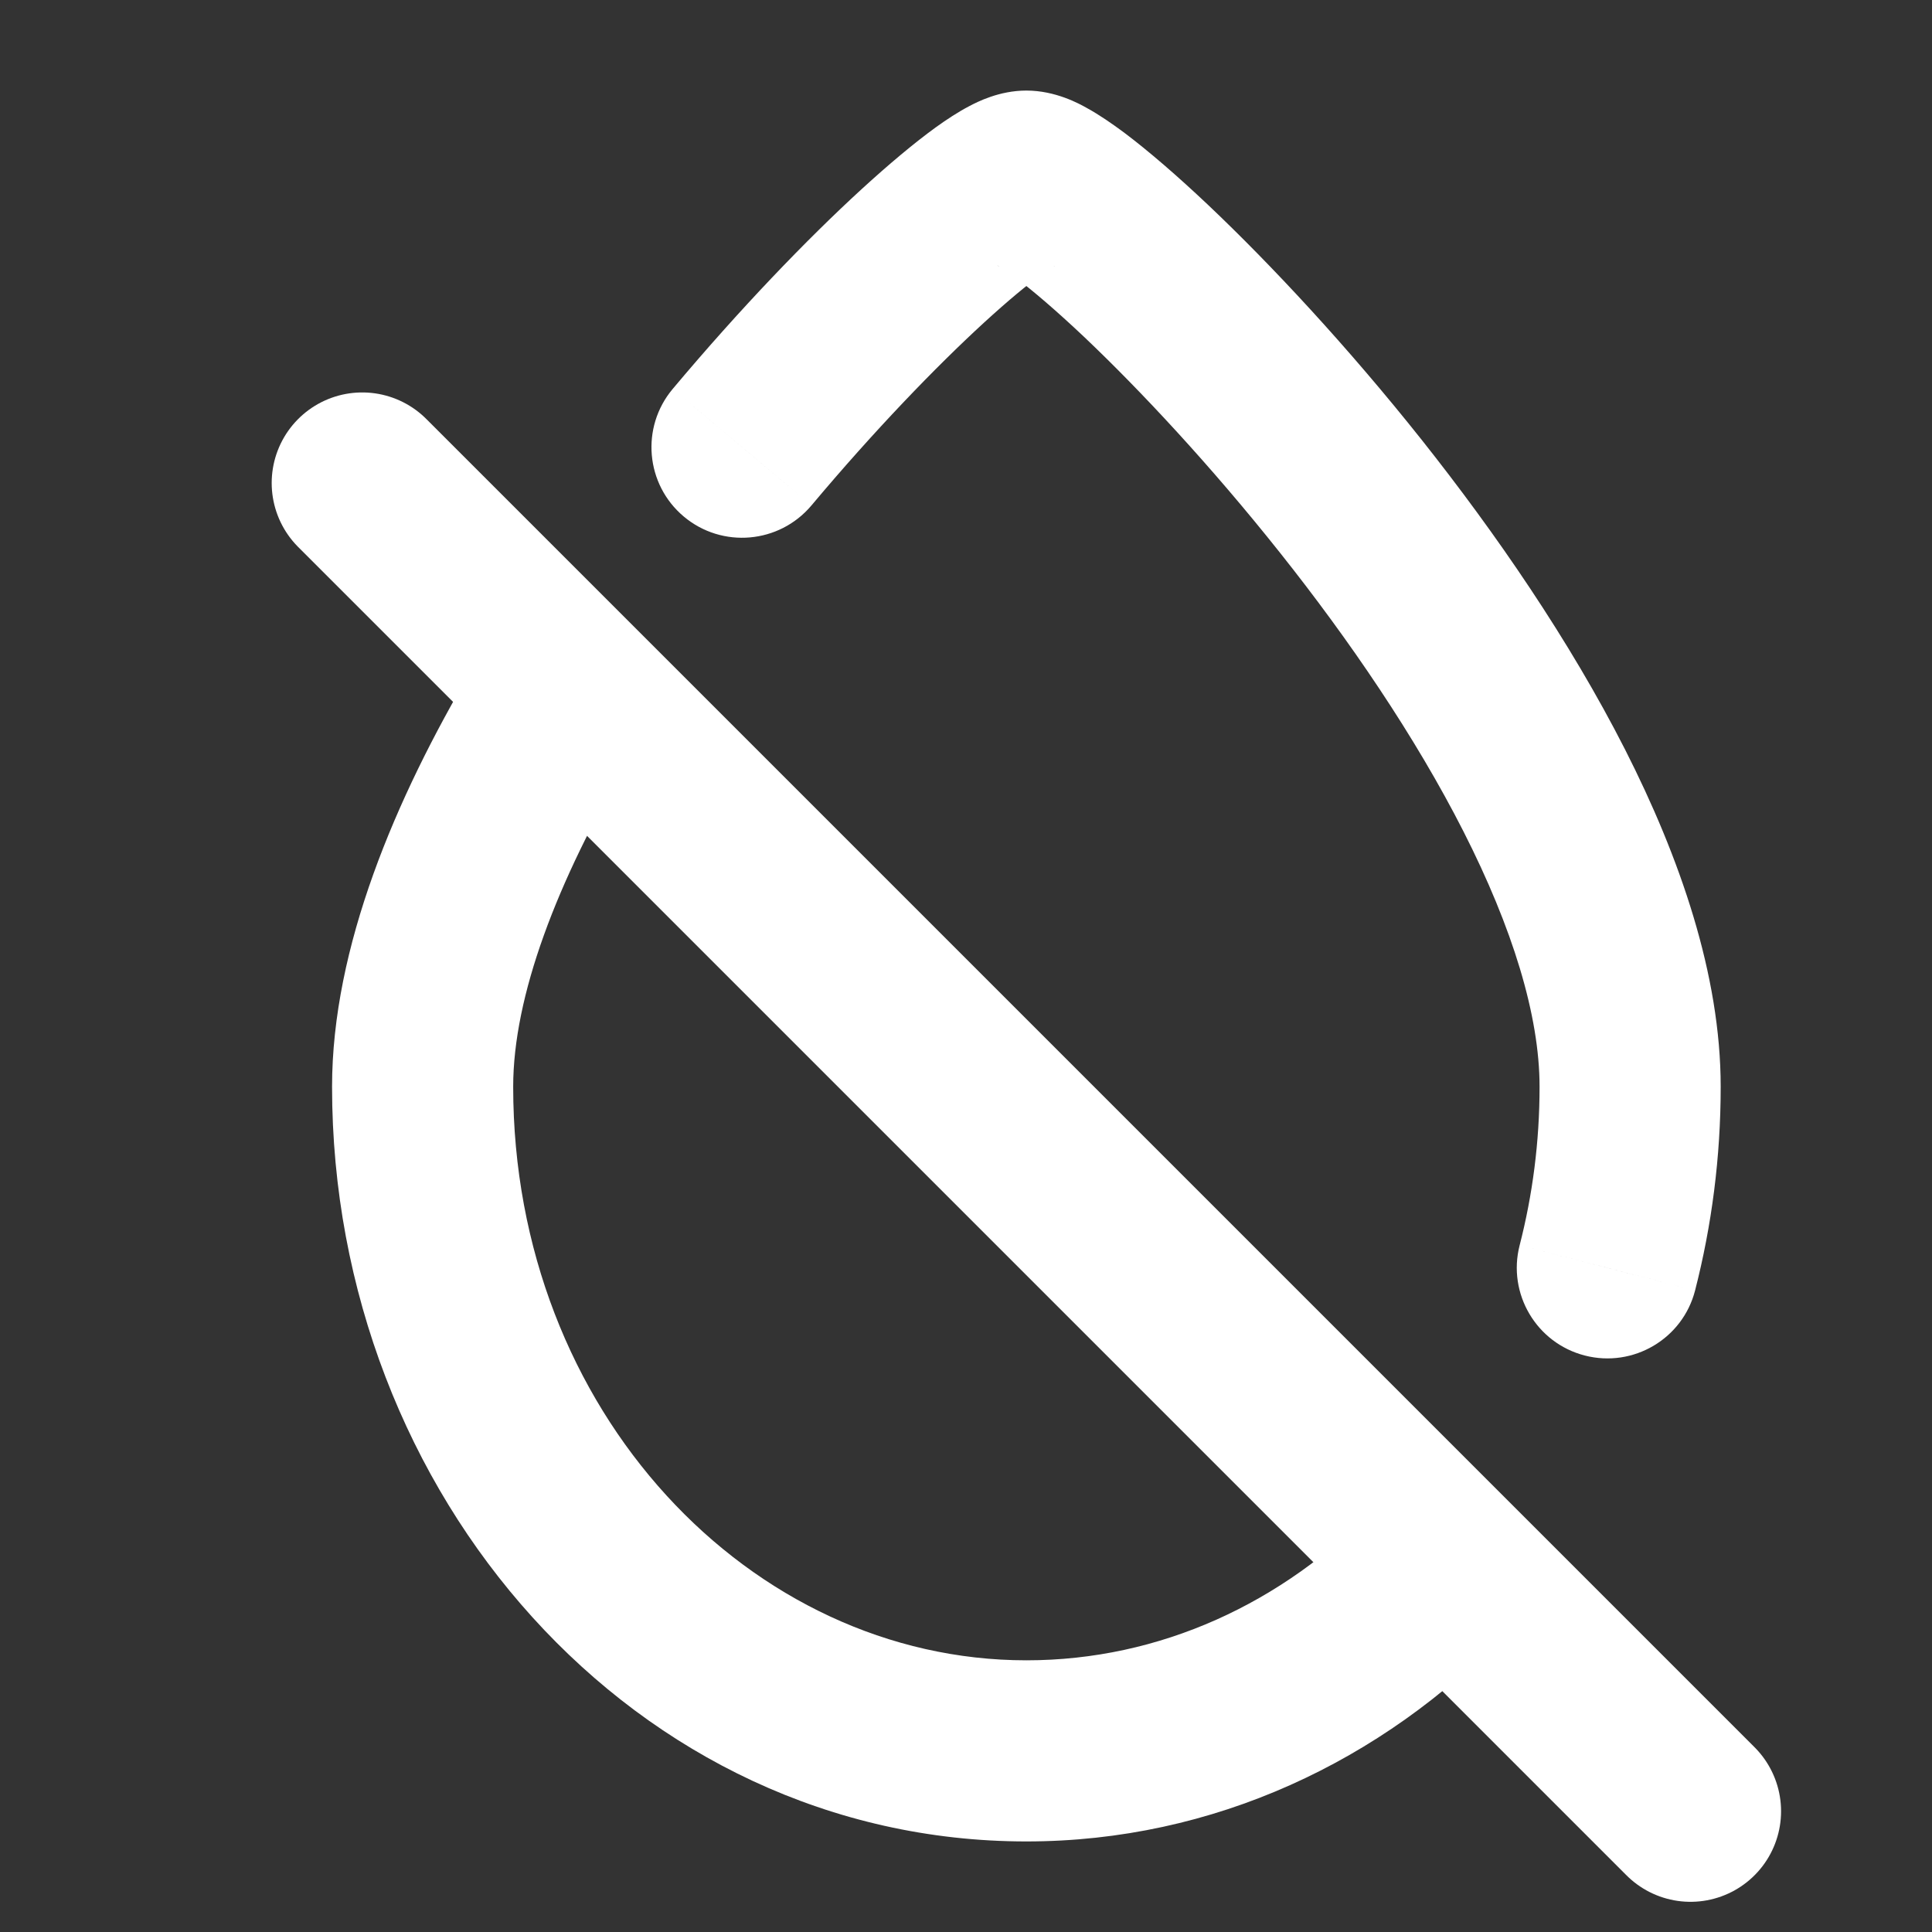
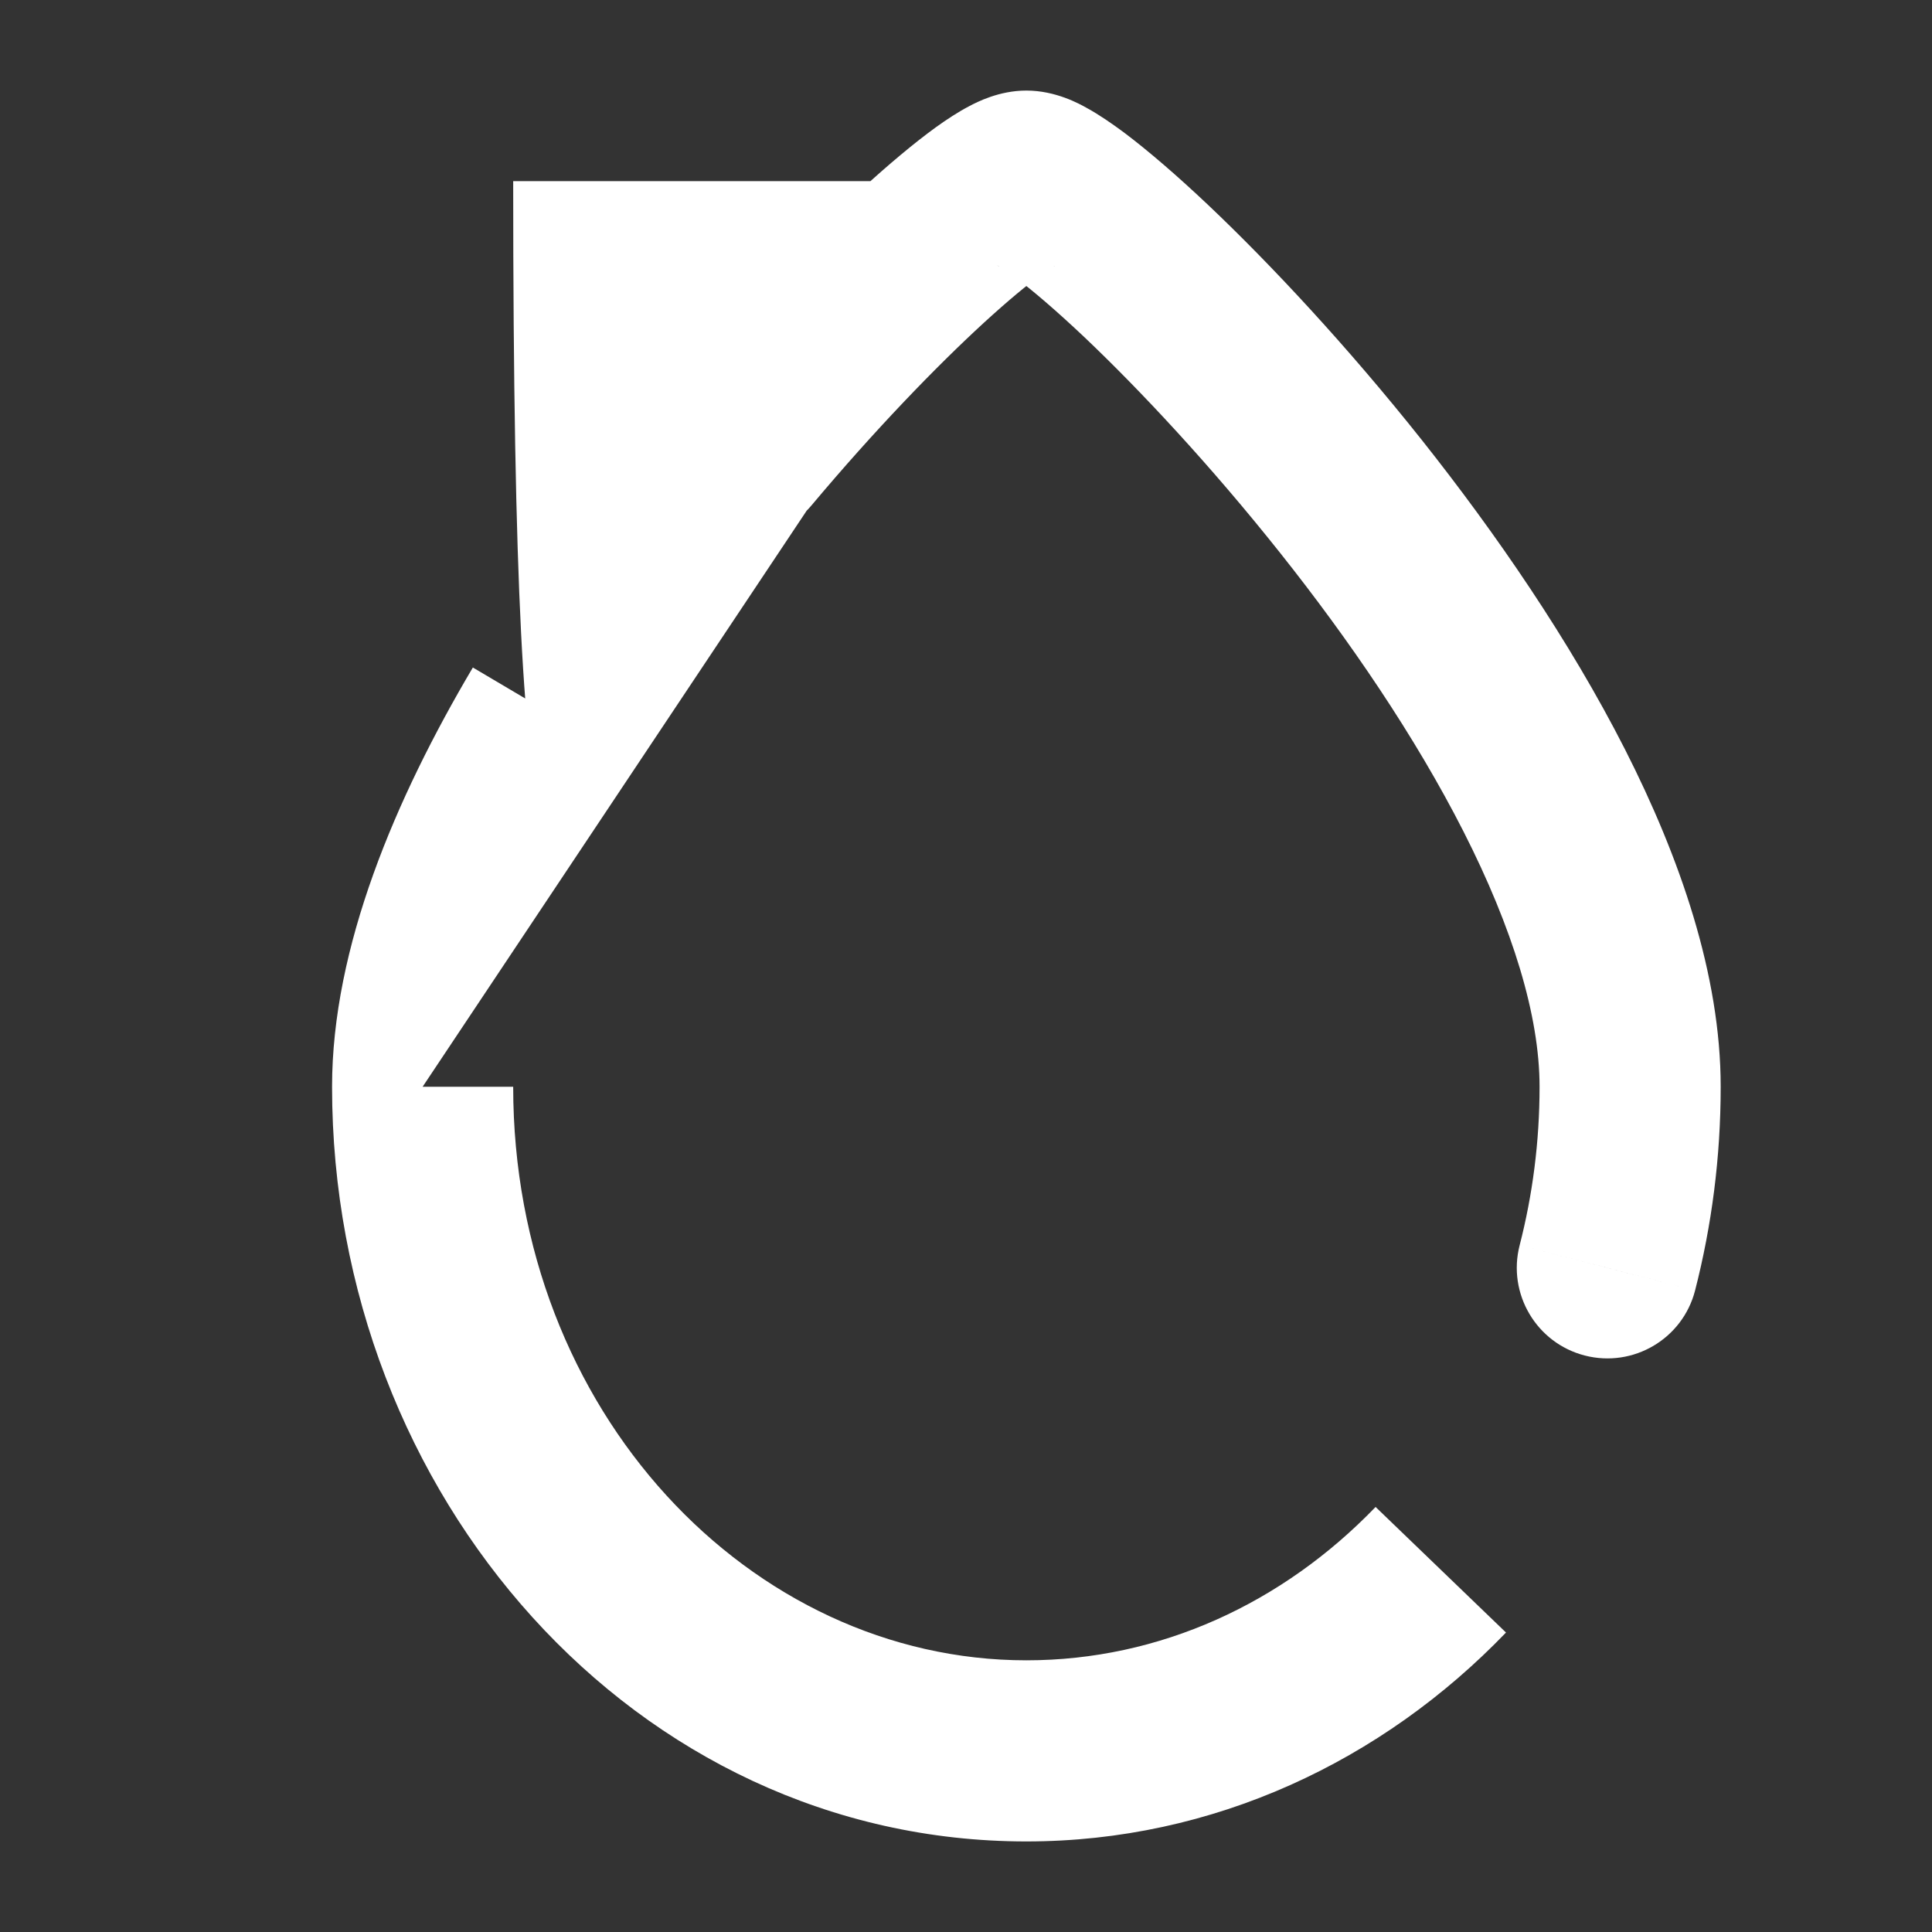
<svg xmlns="http://www.w3.org/2000/svg" width="16" height="16" viewBox="0 0 16 16" fill="none">
  <rect x="0" y="0" width="16" height="16" fill="#333333" stroke="none" />
-   <path d="M3 4L14 15" stroke="white" stroke-width="1.5" stroke-linecap="round" />
-   <path d="M5.571 3.221C5.304 3.539 5.346 4.012 5.663 4.278C5.98 4.544 6.453 4.503 6.72 4.186L5.571 3.221ZM12.585 10.313C12.482 10.714 12.724 11.123 13.125 11.226C13.526 11.329 13.935 11.088 14.038 10.687L12.585 10.313ZM8.5 14.5V13.75C6.218 13.75 4.25 11.692 4.25 9H3.5H2.75C2.75 12.383 5.259 15.25 8.5 15.25V14.5ZM8.5 1.5V2.25C8.321 2.25 8.218 2.175 8.276 2.207C8.294 2.217 8.338 2.245 8.409 2.298C8.549 2.403 8.743 2.568 8.977 2.789C9.442 3.23 10.028 3.857 10.6 4.577C11.174 5.299 11.72 6.099 12.12 6.886C12.526 7.685 12.75 8.41 12.75 9H13.5H14.25C14.25 8.071 13.911 7.099 13.458 6.207C12.998 5.303 12.389 4.418 11.775 3.644C11.16 2.87 10.526 2.191 10.008 1.7C9.75 1.456 9.51 1.249 9.308 1.097C9.208 1.023 9.104 0.951 9.002 0.895C8.938 0.859 8.742 0.75 8.5 0.75V1.5ZM3.5 9H4.25C4.25 8.253 4.608 7.305 5.207 6.292L4.562 5.91L3.916 5.528C3.274 6.613 2.75 7.846 2.75 9H3.5ZM11.932 13L11.392 12.48C10.624 13.277 9.606 13.75 8.5 13.75V14.5V15.25C10.051 15.25 11.449 14.583 12.472 13.52L11.932 13ZM6.145 3.703L6.72 4.186C7.241 3.565 7.75 3.038 8.149 2.672C8.35 2.488 8.512 2.354 8.627 2.272C8.685 2.23 8.718 2.211 8.727 2.206C8.769 2.184 8.669 2.25 8.5 2.25V1.5V0.75C8.274 0.75 8.092 0.845 8.029 0.878C7.933 0.928 7.838 0.991 7.749 1.055C7.57 1.185 7.36 1.361 7.135 1.567C6.683 1.981 6.129 2.556 5.571 3.221L6.145 3.703ZM13.5 9H12.75C12.75 9.457 12.692 9.897 12.585 10.313L13.312 10.5L14.038 10.687C14.176 10.149 14.25 9.583 14.25 9H13.5Z" fill="white" />
+   <path d="M5.571 3.221C5.304 3.539 5.346 4.012 5.663 4.278C5.98 4.544 6.453 4.503 6.72 4.186L5.571 3.221ZM12.585 10.313C12.482 10.714 12.724 11.123 13.125 11.226C13.526 11.329 13.935 11.088 14.038 10.687L12.585 10.313ZM8.5 14.5V13.75C6.218 13.75 4.25 11.692 4.25 9H3.5H2.75C2.75 12.383 5.259 15.25 8.5 15.25V14.5ZM8.5 1.5V2.25C8.321 2.25 8.218 2.175 8.276 2.207C8.294 2.217 8.338 2.245 8.409 2.298C8.549 2.403 8.743 2.568 8.977 2.789C9.442 3.23 10.028 3.857 10.6 4.577C11.174 5.299 11.72 6.099 12.12 6.886C12.526 7.685 12.75 8.41 12.75 9H13.5H14.25C14.25 8.071 13.911 7.099 13.458 6.207C12.998 5.303 12.389 4.418 11.775 3.644C11.16 2.87 10.526 2.191 10.008 1.7C9.75 1.456 9.51 1.249 9.308 1.097C9.208 1.023 9.104 0.951 9.002 0.895C8.938 0.859 8.742 0.75 8.5 0.75V1.5ZH4.25C4.25 8.253 4.608 7.305 5.207 6.292L4.562 5.91L3.916 5.528C3.274 6.613 2.75 7.846 2.75 9H3.5ZM11.932 13L11.392 12.48C10.624 13.277 9.606 13.75 8.5 13.75V14.5V15.25C10.051 15.25 11.449 14.583 12.472 13.52L11.932 13ZM6.145 3.703L6.72 4.186C7.241 3.565 7.75 3.038 8.149 2.672C8.35 2.488 8.512 2.354 8.627 2.272C8.685 2.23 8.718 2.211 8.727 2.206C8.769 2.184 8.669 2.25 8.5 2.25V1.5V0.75C8.274 0.75 8.092 0.845 8.029 0.878C7.933 0.928 7.838 0.991 7.749 1.055C7.57 1.185 7.36 1.361 7.135 1.567C6.683 1.981 6.129 2.556 5.571 3.221L6.145 3.703ZM13.5 9H12.75C12.75 9.457 12.692 9.897 12.585 10.313L13.312 10.5L14.038 10.687C14.176 10.149 14.25 9.583 14.25 9H13.5Z" fill="white" />
</svg>